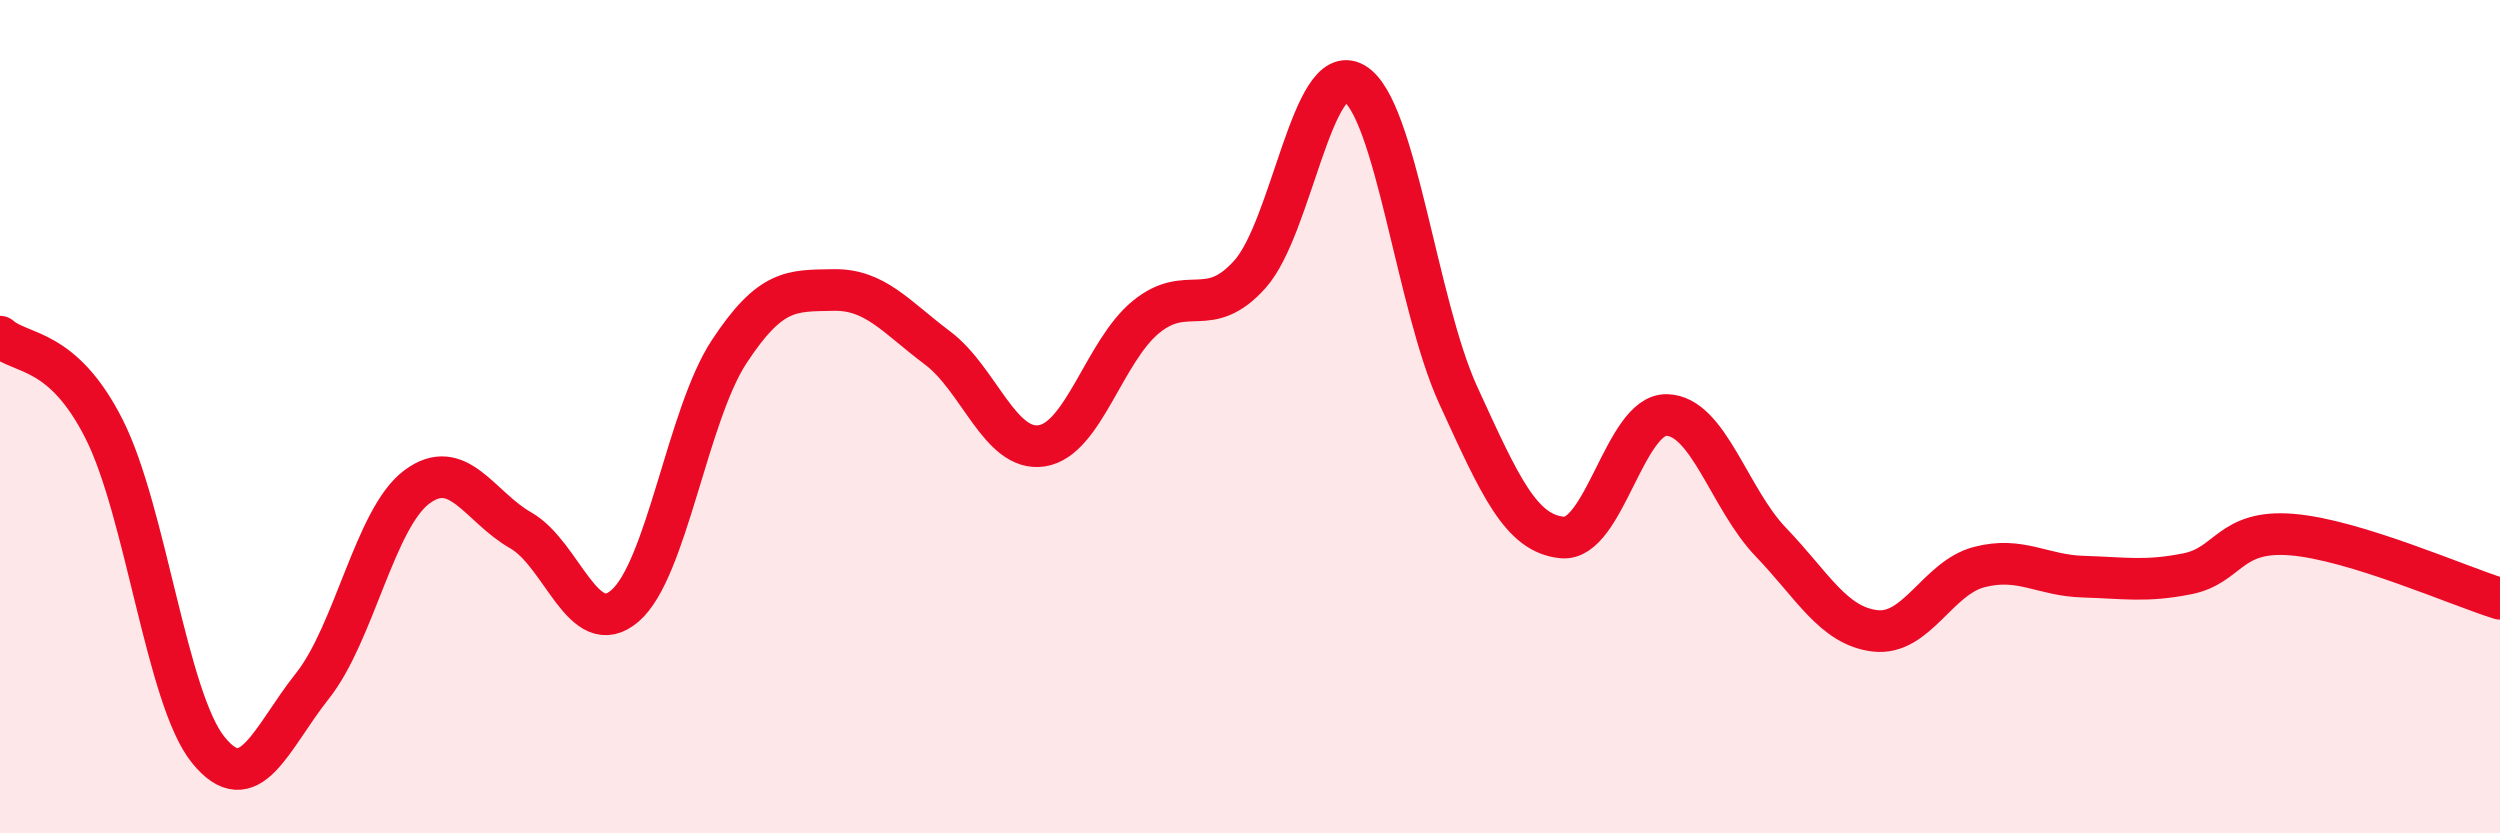
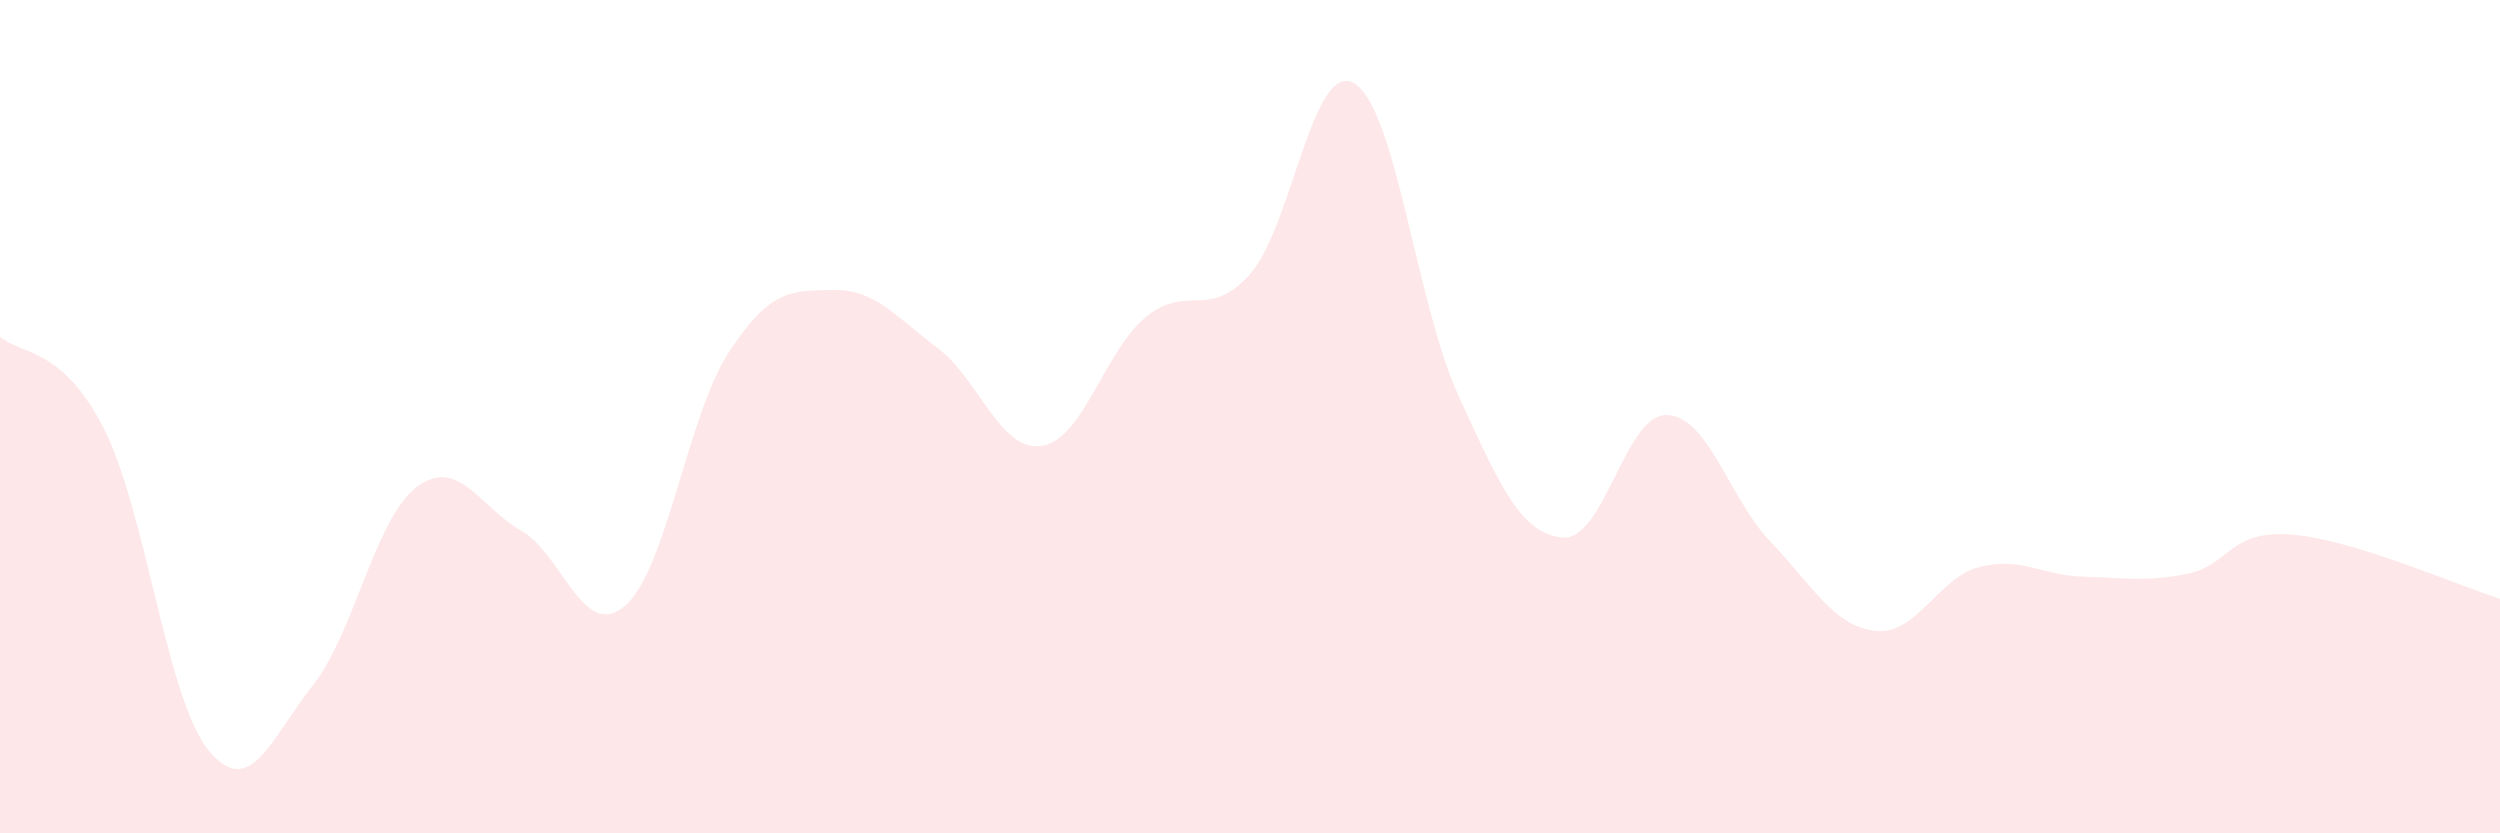
<svg xmlns="http://www.w3.org/2000/svg" width="60" height="20" viewBox="0 0 60 20">
  <path d="M 0,8.08 C 0.5,8.52 1.5,8.32 2.5,10.3 C 3.5,12.28 4,16.77 5,18 C 6,19.23 6.5,17.72 7.5,16.46 C 8.5,15.2 9,12.44 10,11.69 C 11,10.94 11.5,12.16 12.5,12.73 C 13.5,13.3 14,15.4 15,14.54 C 16,13.68 16.5,9.96 17.5,8.44 C 18.5,6.92 19,6.98 20,6.96 C 21,6.94 21.5,7.6 22.5,8.35 C 23.5,9.1 24,10.85 25,10.7 C 26,10.55 26.5,8.43 27.5,7.61 C 28.5,6.79 29,7.7 30,6.58 C 31,5.46 31.5,1.42 32.5,2 C 33.5,2.58 34,7.31 35,9.49 C 36,11.67 36.5,12.81 37.5,12.9 C 38.5,12.99 39,9.94 40,9.96 C 41,9.98 41.5,11.97 42.5,13.01 C 43.5,14.05 44,15.02 45,15.14 C 46,15.26 46.5,13.87 47.5,13.61 C 48.5,13.35 49,13.81 50,13.84 C 51,13.87 51.5,13.97 52.5,13.77 C 53.5,13.57 53.5,12.71 55,12.83 C 56.5,12.95 59,14.06 60,14.37L60 20L0 20Z" fill="#EB0A25" opacity="0.1" stroke-linecap="round" stroke-linejoin="round" />
-   <path d="M 0,8.08 C 0.5,8.52 1.5,8.32 2.5,10.3 C 3.5,12.28 4,16.77 5,18 C 6,19.23 6.5,17.72 7.5,16.46 C 8.5,15.2 9,12.44 10,11.69 C 11,10.94 11.5,12.16 12.5,12.73 C 13.5,13.3 14,15.4 15,14.54 C 16,13.68 16.5,9.96 17.5,8.44 C 18.5,6.92 19,6.98 20,6.96 C 21,6.94 21.5,7.6 22.5,8.35 C 23.5,9.1 24,10.85 25,10.7 C 26,10.55 26.5,8.43 27.5,7.61 C 28.5,6.79 29,7.7 30,6.58 C 31,5.46 31.5,1.42 32.5,2 C 33.5,2.58 34,7.31 35,9.49 C 36,11.67 36.5,12.81 37.5,12.9 C 38.5,12.99 39,9.94 40,9.96 C 41,9.98 41.5,11.97 42.5,13.01 C 43.5,14.05 44,15.02 45,15.14 C 46,15.26 46.5,13.87 47.5,13.61 C 48.5,13.35 49,13.81 50,13.84 C 51,13.87 51.5,13.97 52.5,13.77 C 53.5,13.57 53.5,12.71 55,12.83 C 56.5,12.95 59,14.06 60,14.37" stroke="#EB0A25" stroke-width="1" fill="none" stroke-linecap="round" stroke-linejoin="round" />
</svg>